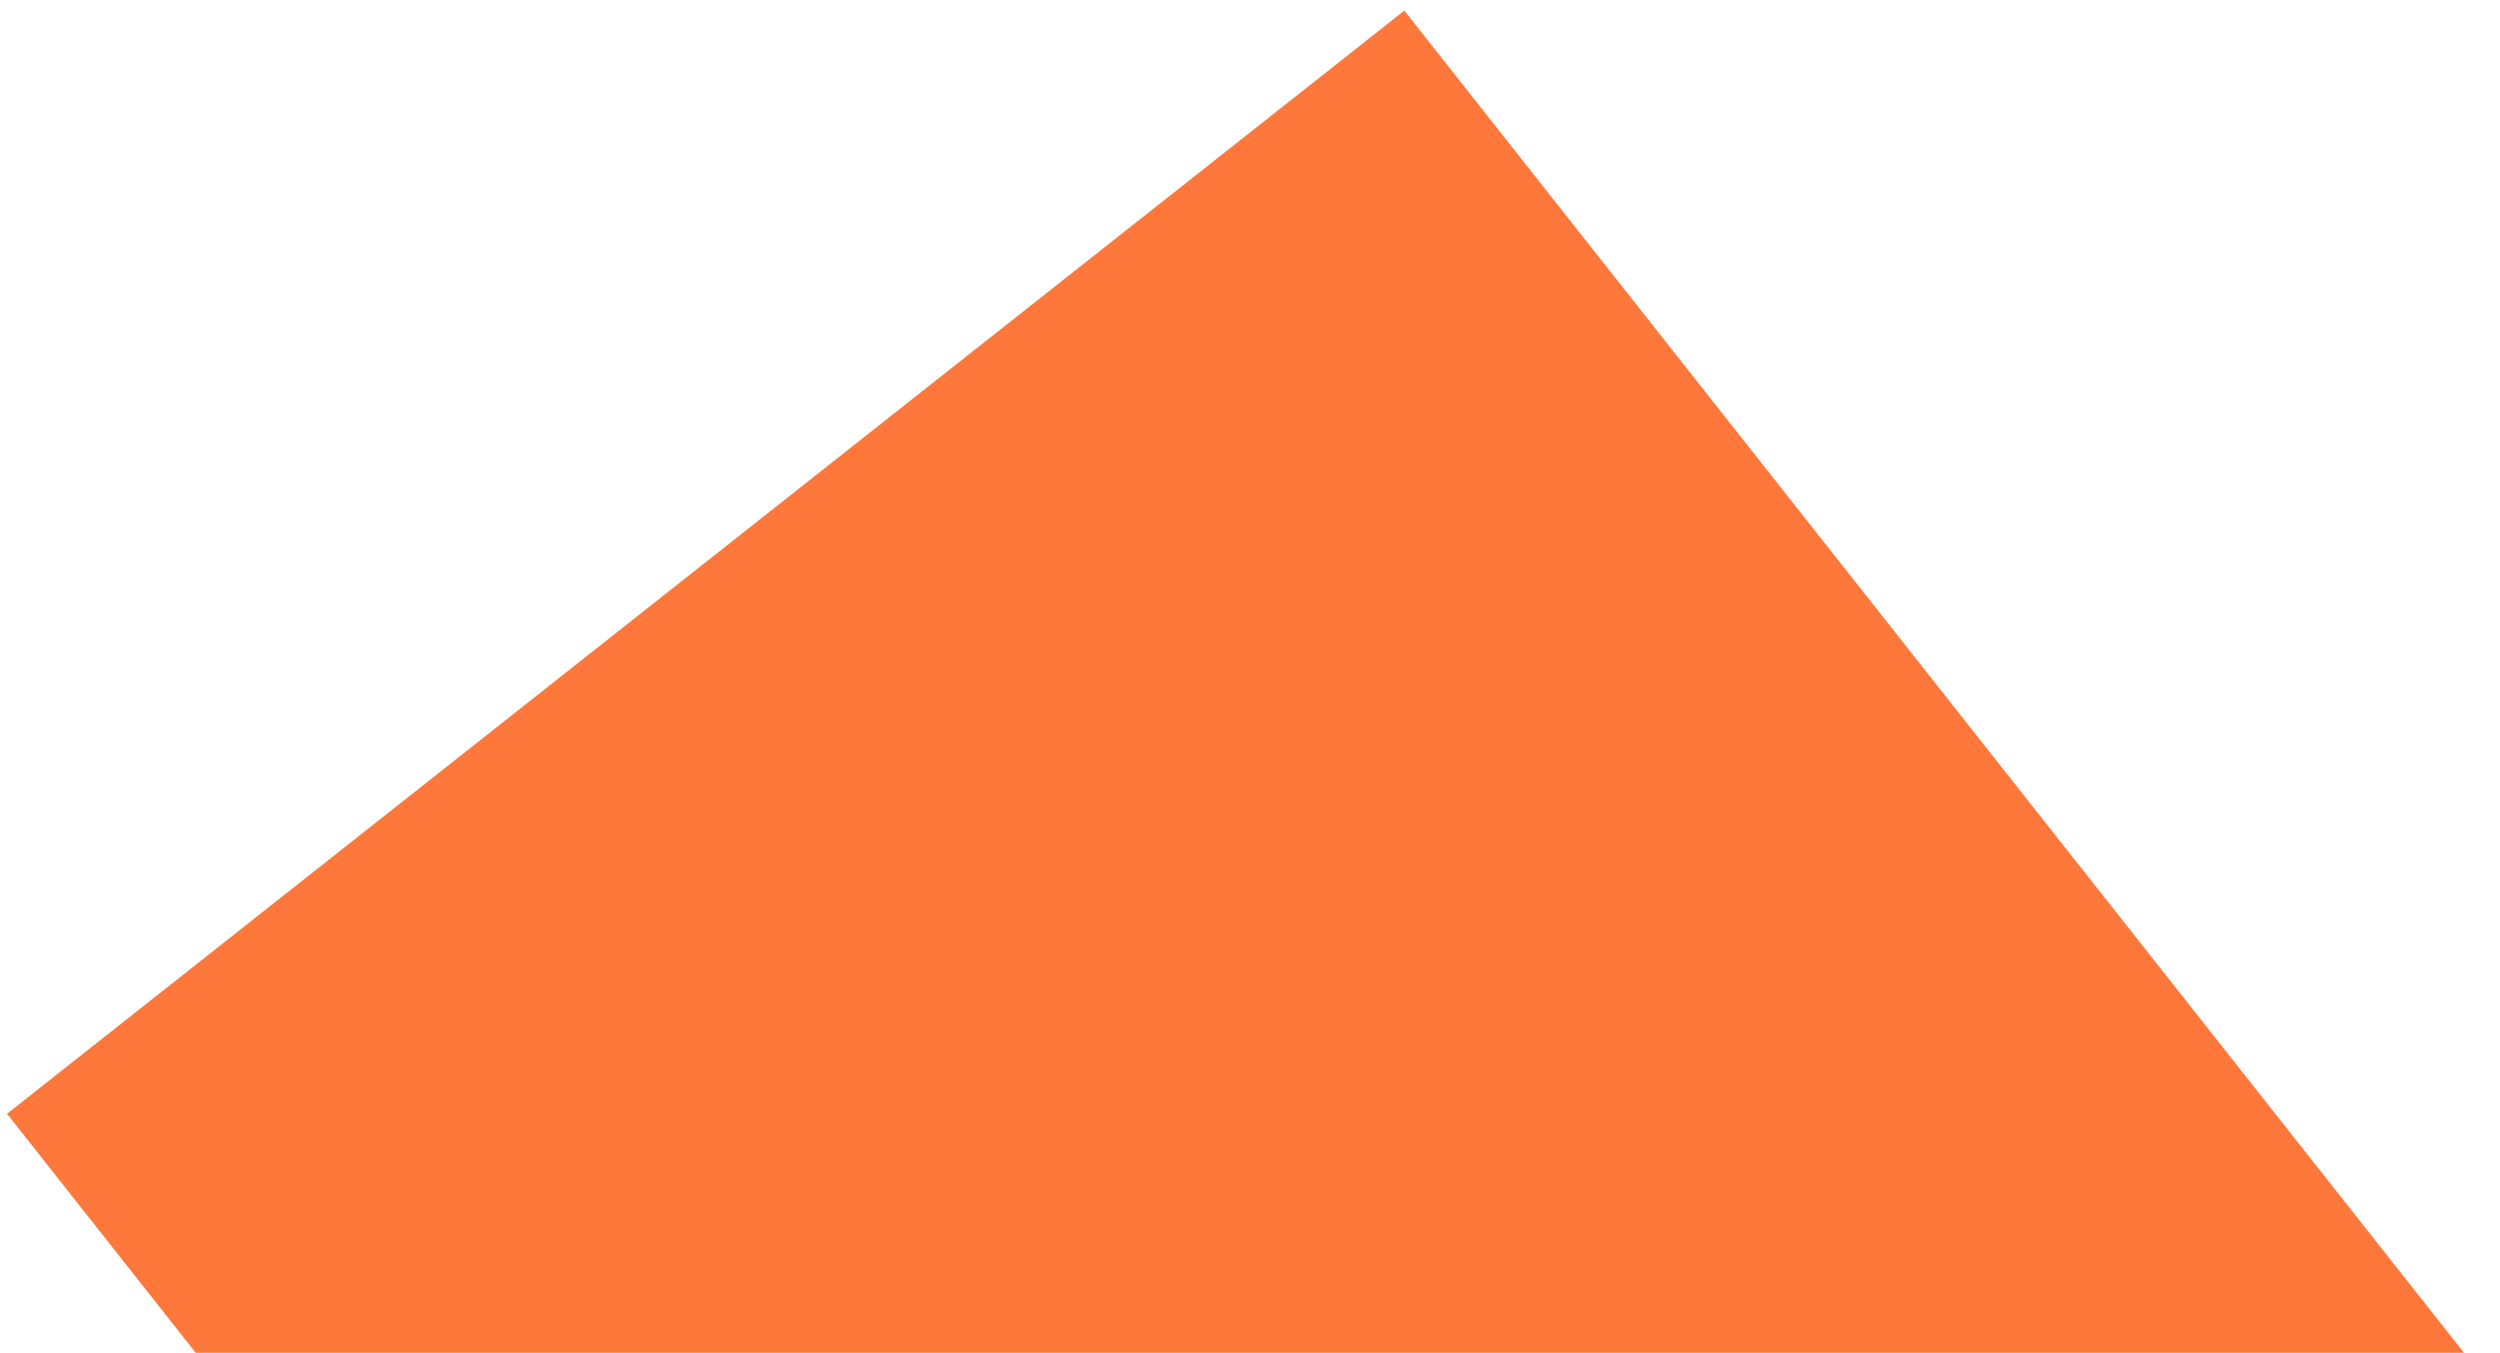
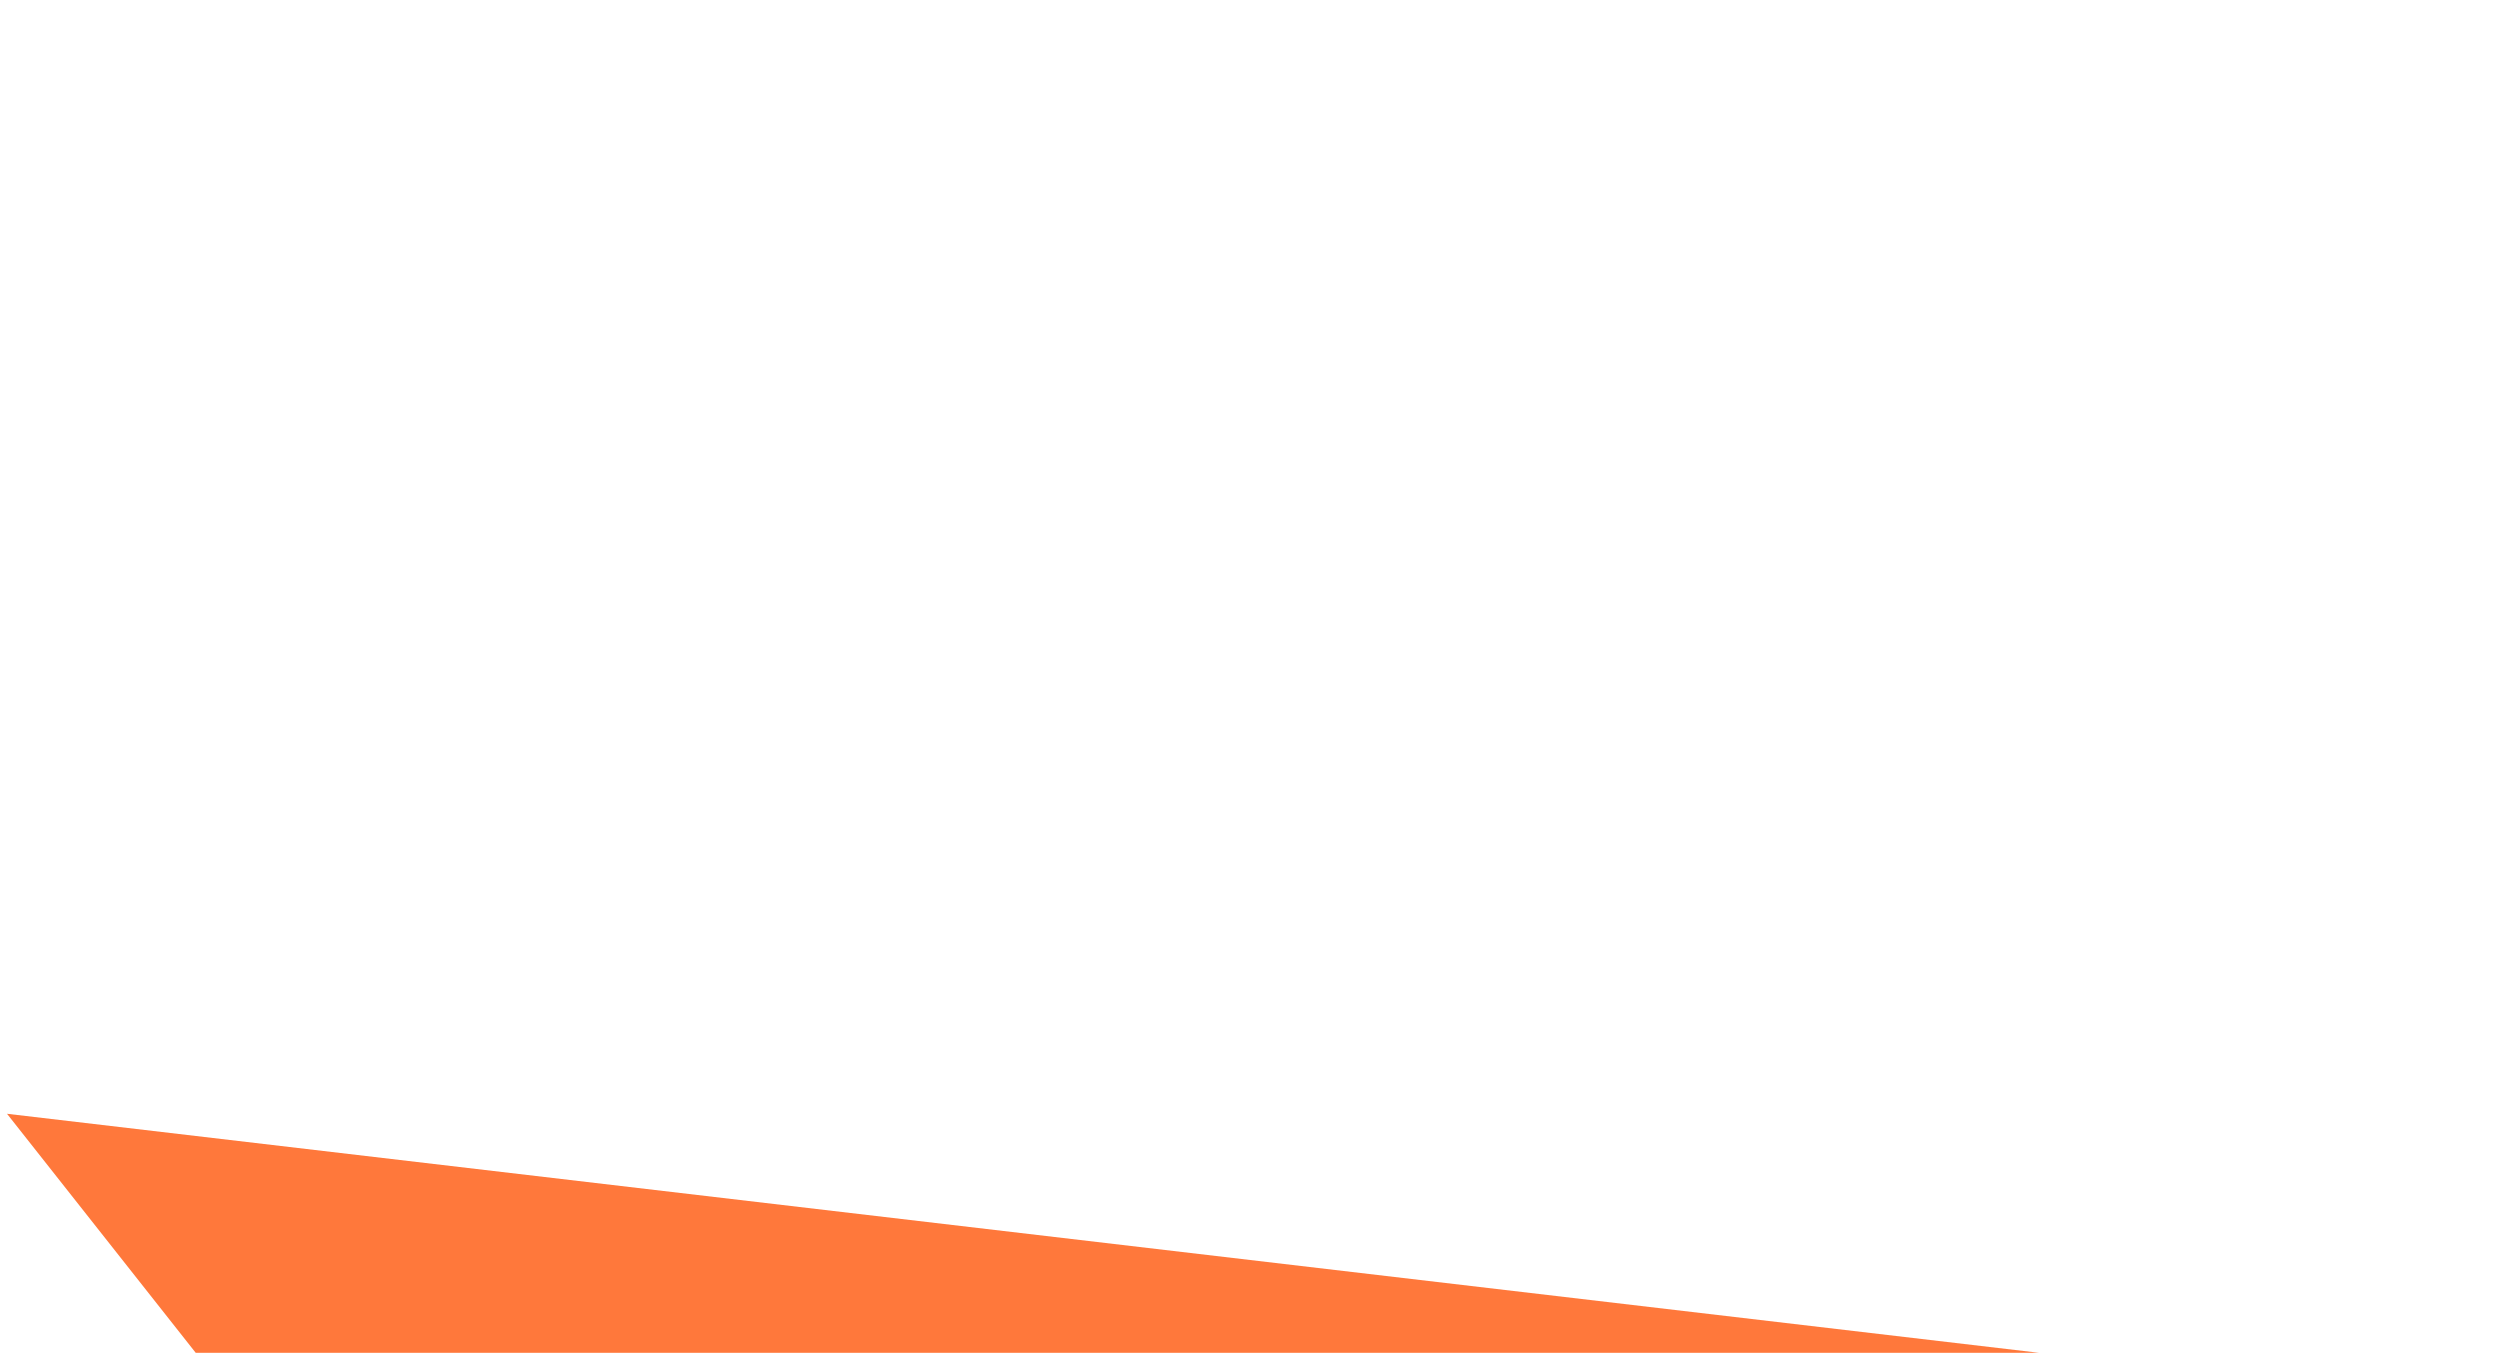
<svg xmlns="http://www.w3.org/2000/svg" width="231" height="125" viewBox="0 0 231 125" fill="none">
-   <path d="M102.582 232.026L231.695 130.091L129.76 0.978L0.647 102.913L102.582 232.026Z" fill="#FF783B" />
+   <path d="M102.582 232.026L231.695 130.091L0.647 102.913L102.582 232.026Z" fill="#FF783B" />
</svg>